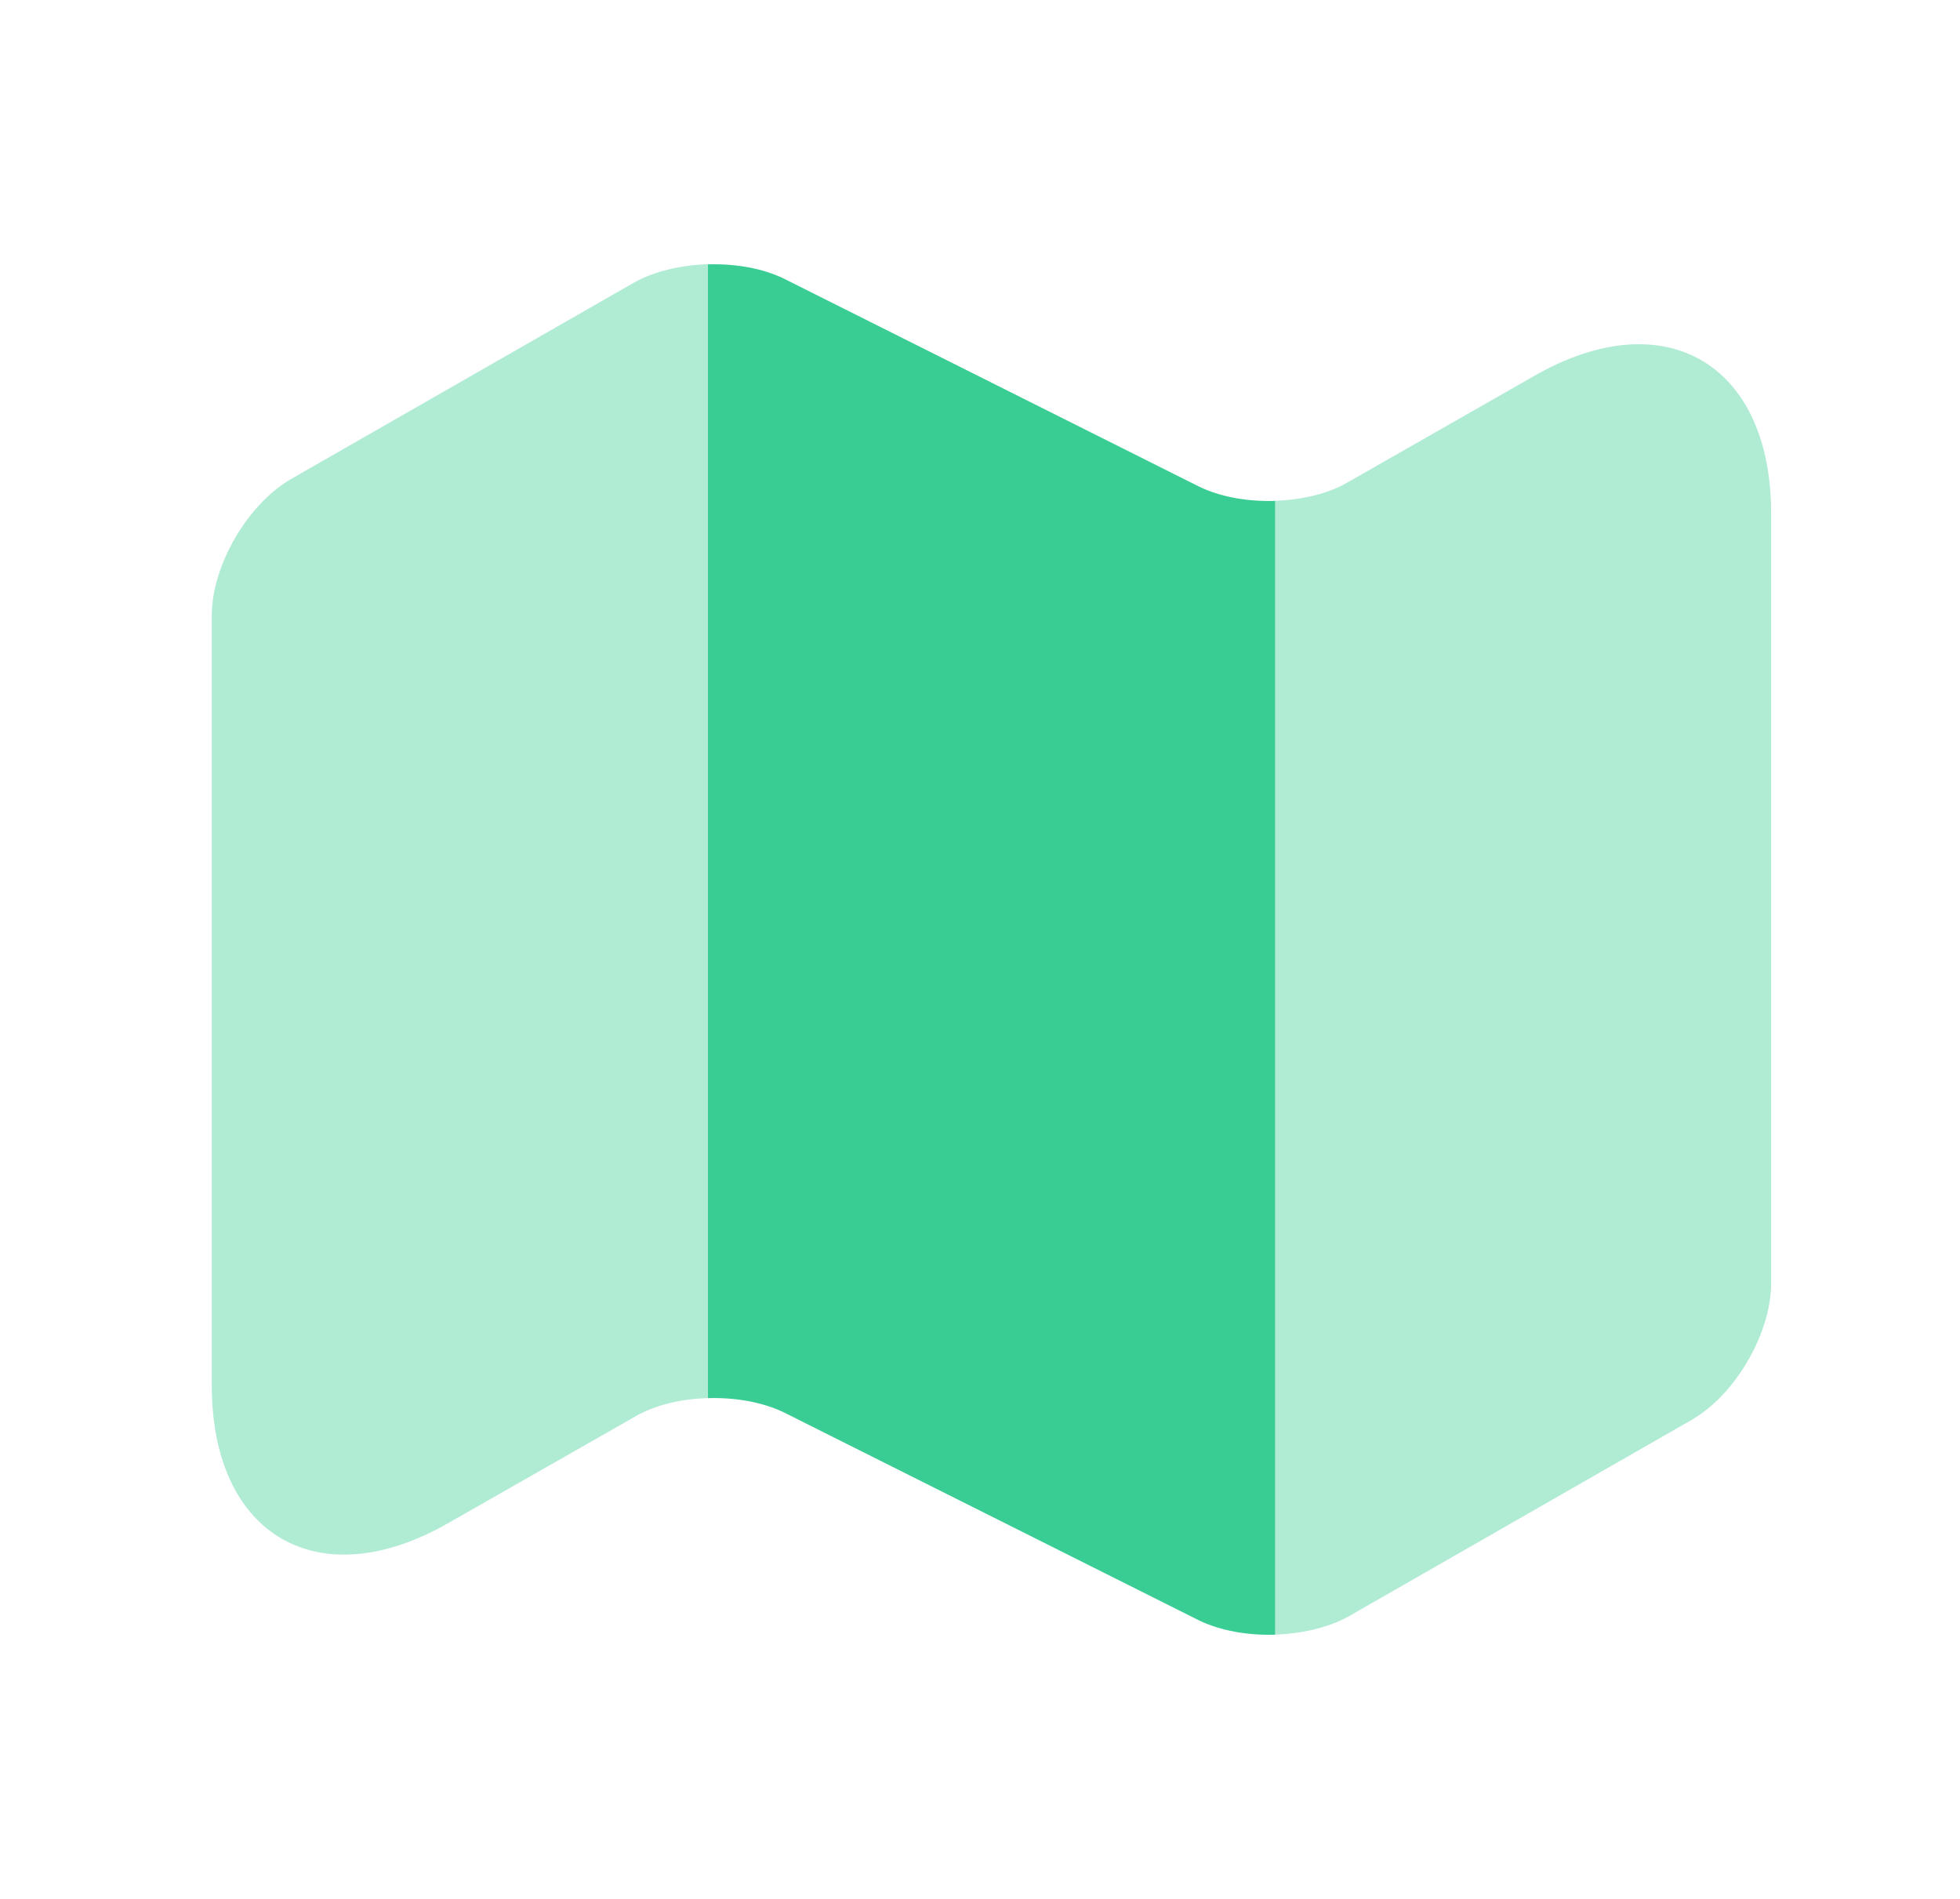
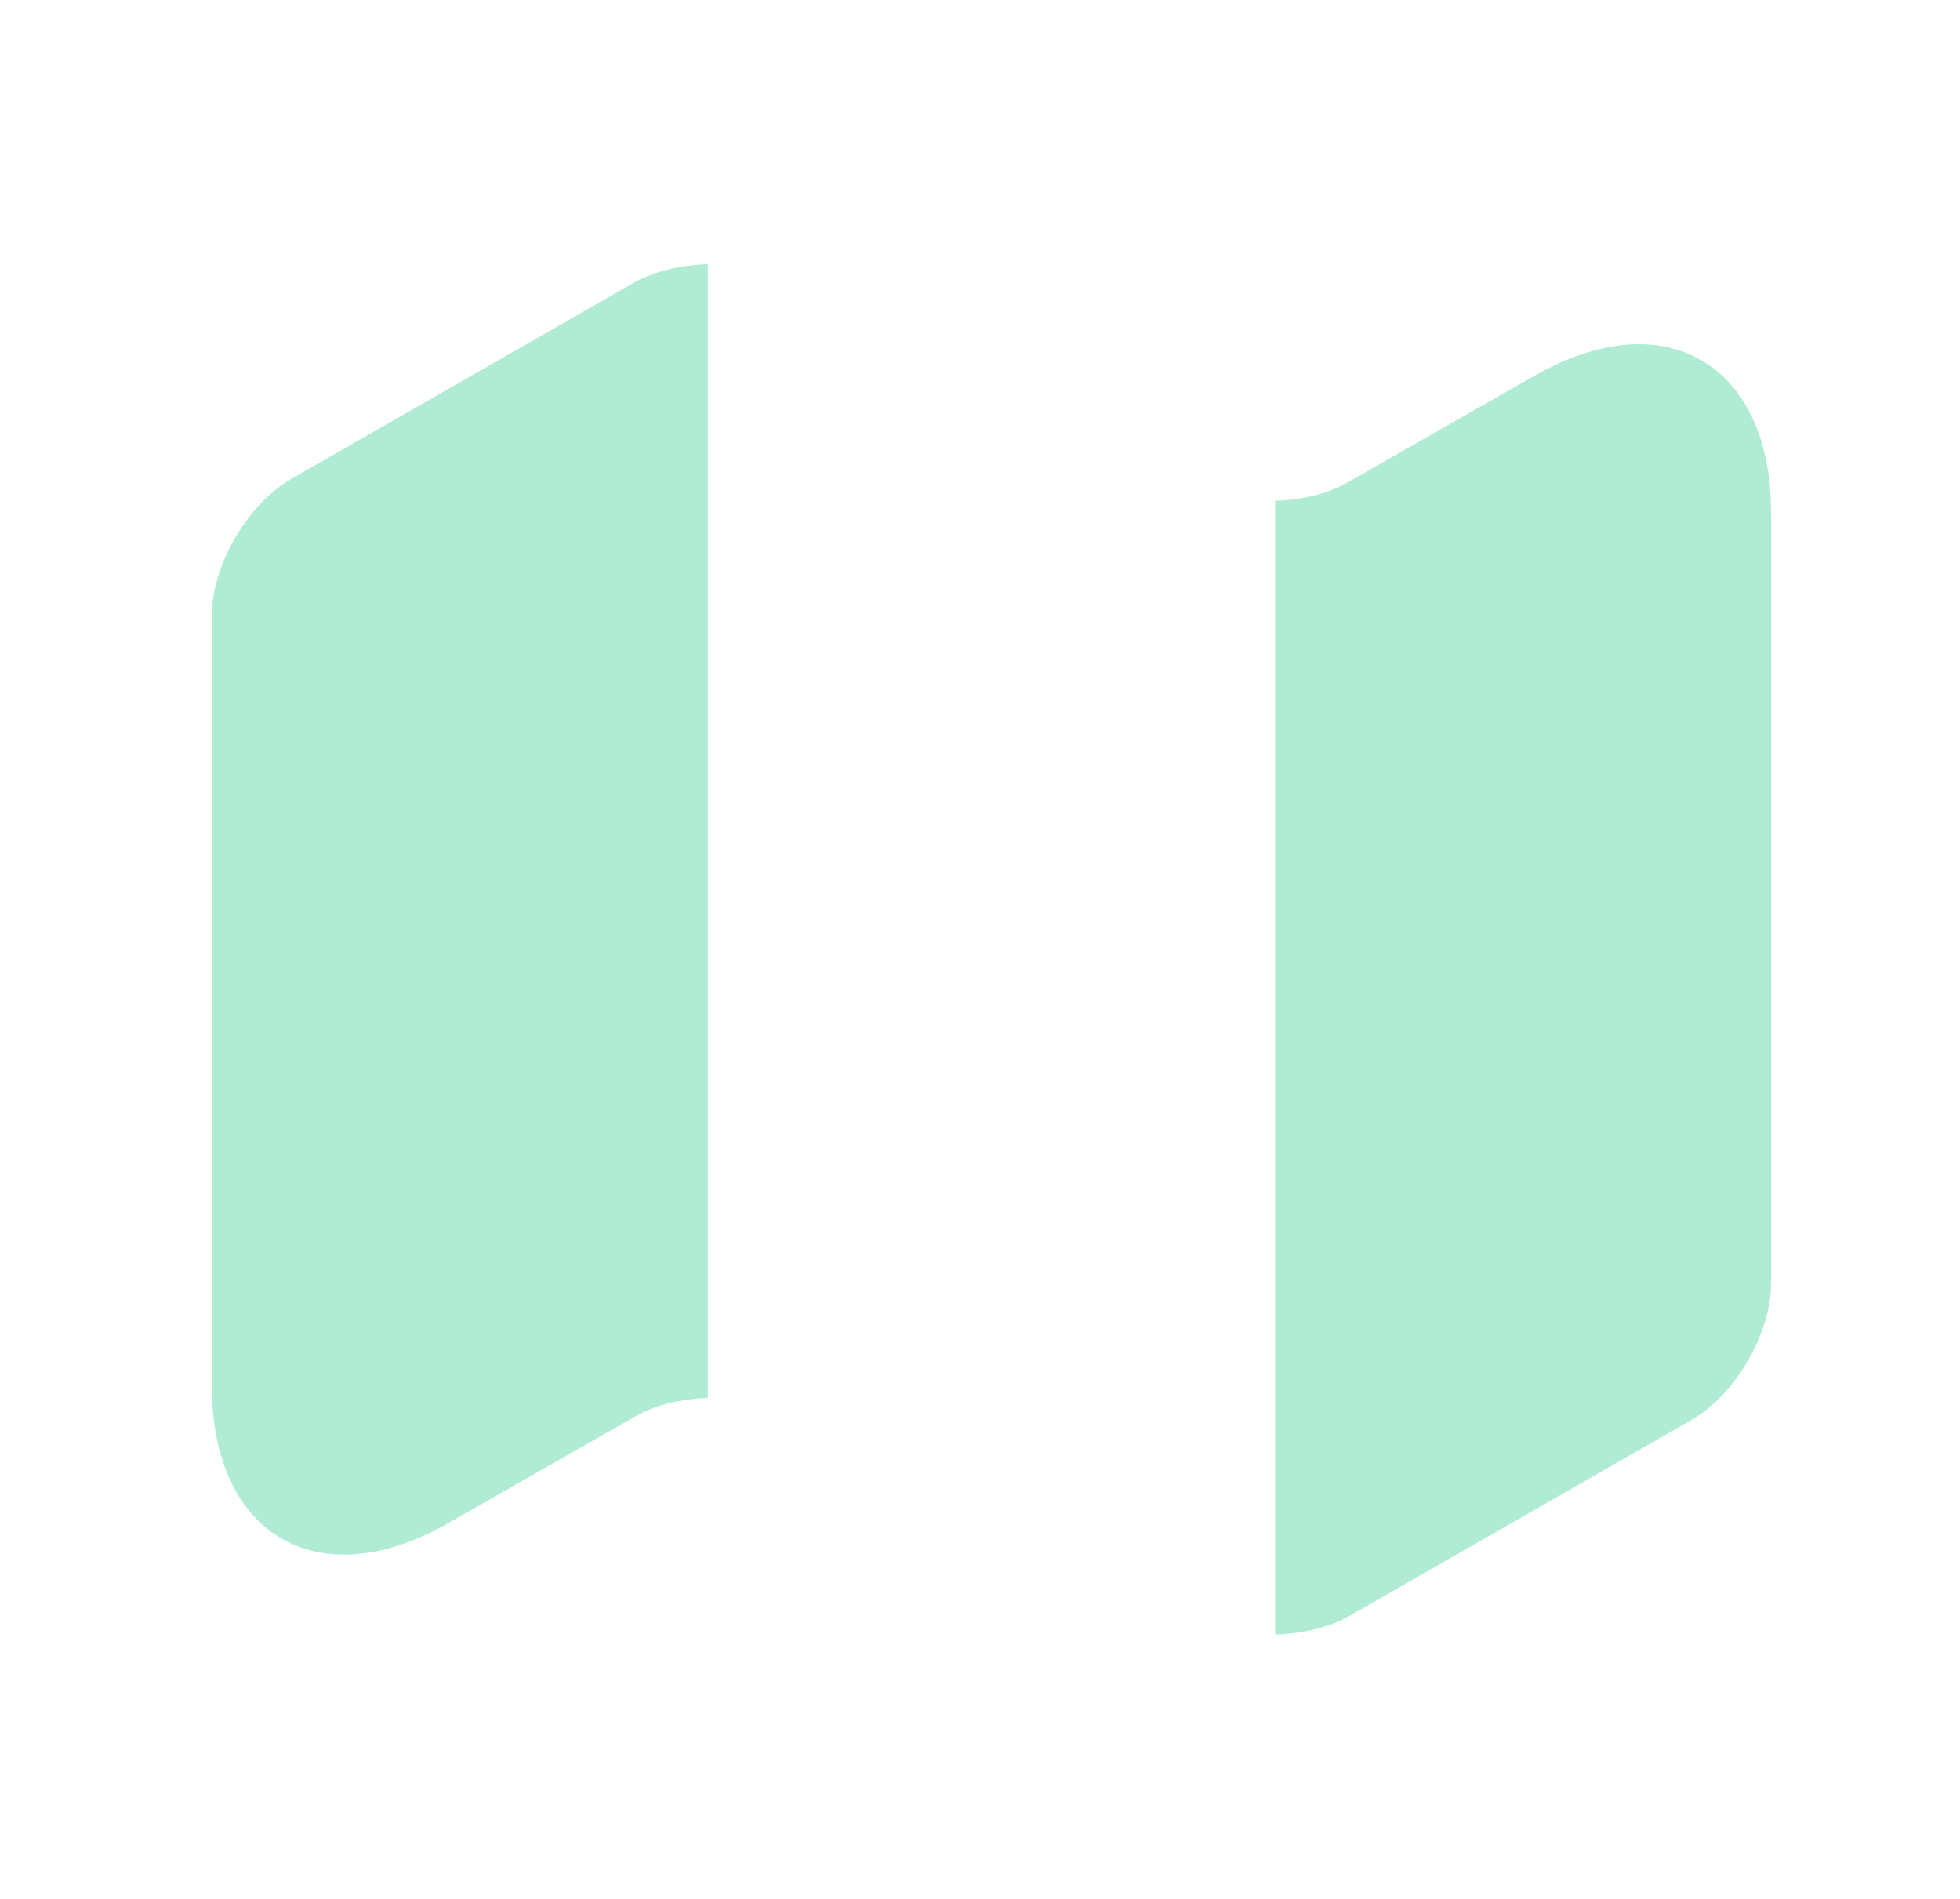
<svg xmlns="http://www.w3.org/2000/svg" width="32" height="31" viewBox="0.0 0.0 33.0 32.0" fill="none">
  <g id="vuesax/bulk/map">
    <g id="map">
      <path id="Vector" opacity="0.4" d="M11.913 4.453V23.56C11.46 23.573 11.007 23.68 10.673 23.88L7.54 25.666C5.353 26.92 3.553 25.88 3.553 23.346V10.373C3.553 9.533 4.153 8.493 4.9 8.066L10.673 4.76C11.007 4.573 11.46 4.466 11.913 4.453Z" fill="#3ACD93" />
-       <path id="Vector_2" d="M21.474 8.441V27.548C21.007 27.561 20.554 27.481 20.194 27.308L13.194 23.801C12.834 23.628 12.38 23.548 11.914 23.561V4.455C12.38 4.441 12.834 4.521 13.194 4.695L20.194 8.201C20.554 8.375 21.007 8.455 21.474 8.441Z" fill="#3ACD93" />
      <path id="Vector_3" opacity="0.4" d="M29.833 8.652V21.625C29.833 22.465 29.233 23.506 28.486 23.932L22.713 27.239C22.38 27.425 21.927 27.532 21.473 27.546V8.439C21.927 8.425 22.38 8.319 22.713 8.119L25.846 6.332C28.033 5.079 29.833 6.119 29.833 8.652Z" fill="#3ACD93" />
    </g>
  </g>
</svg>